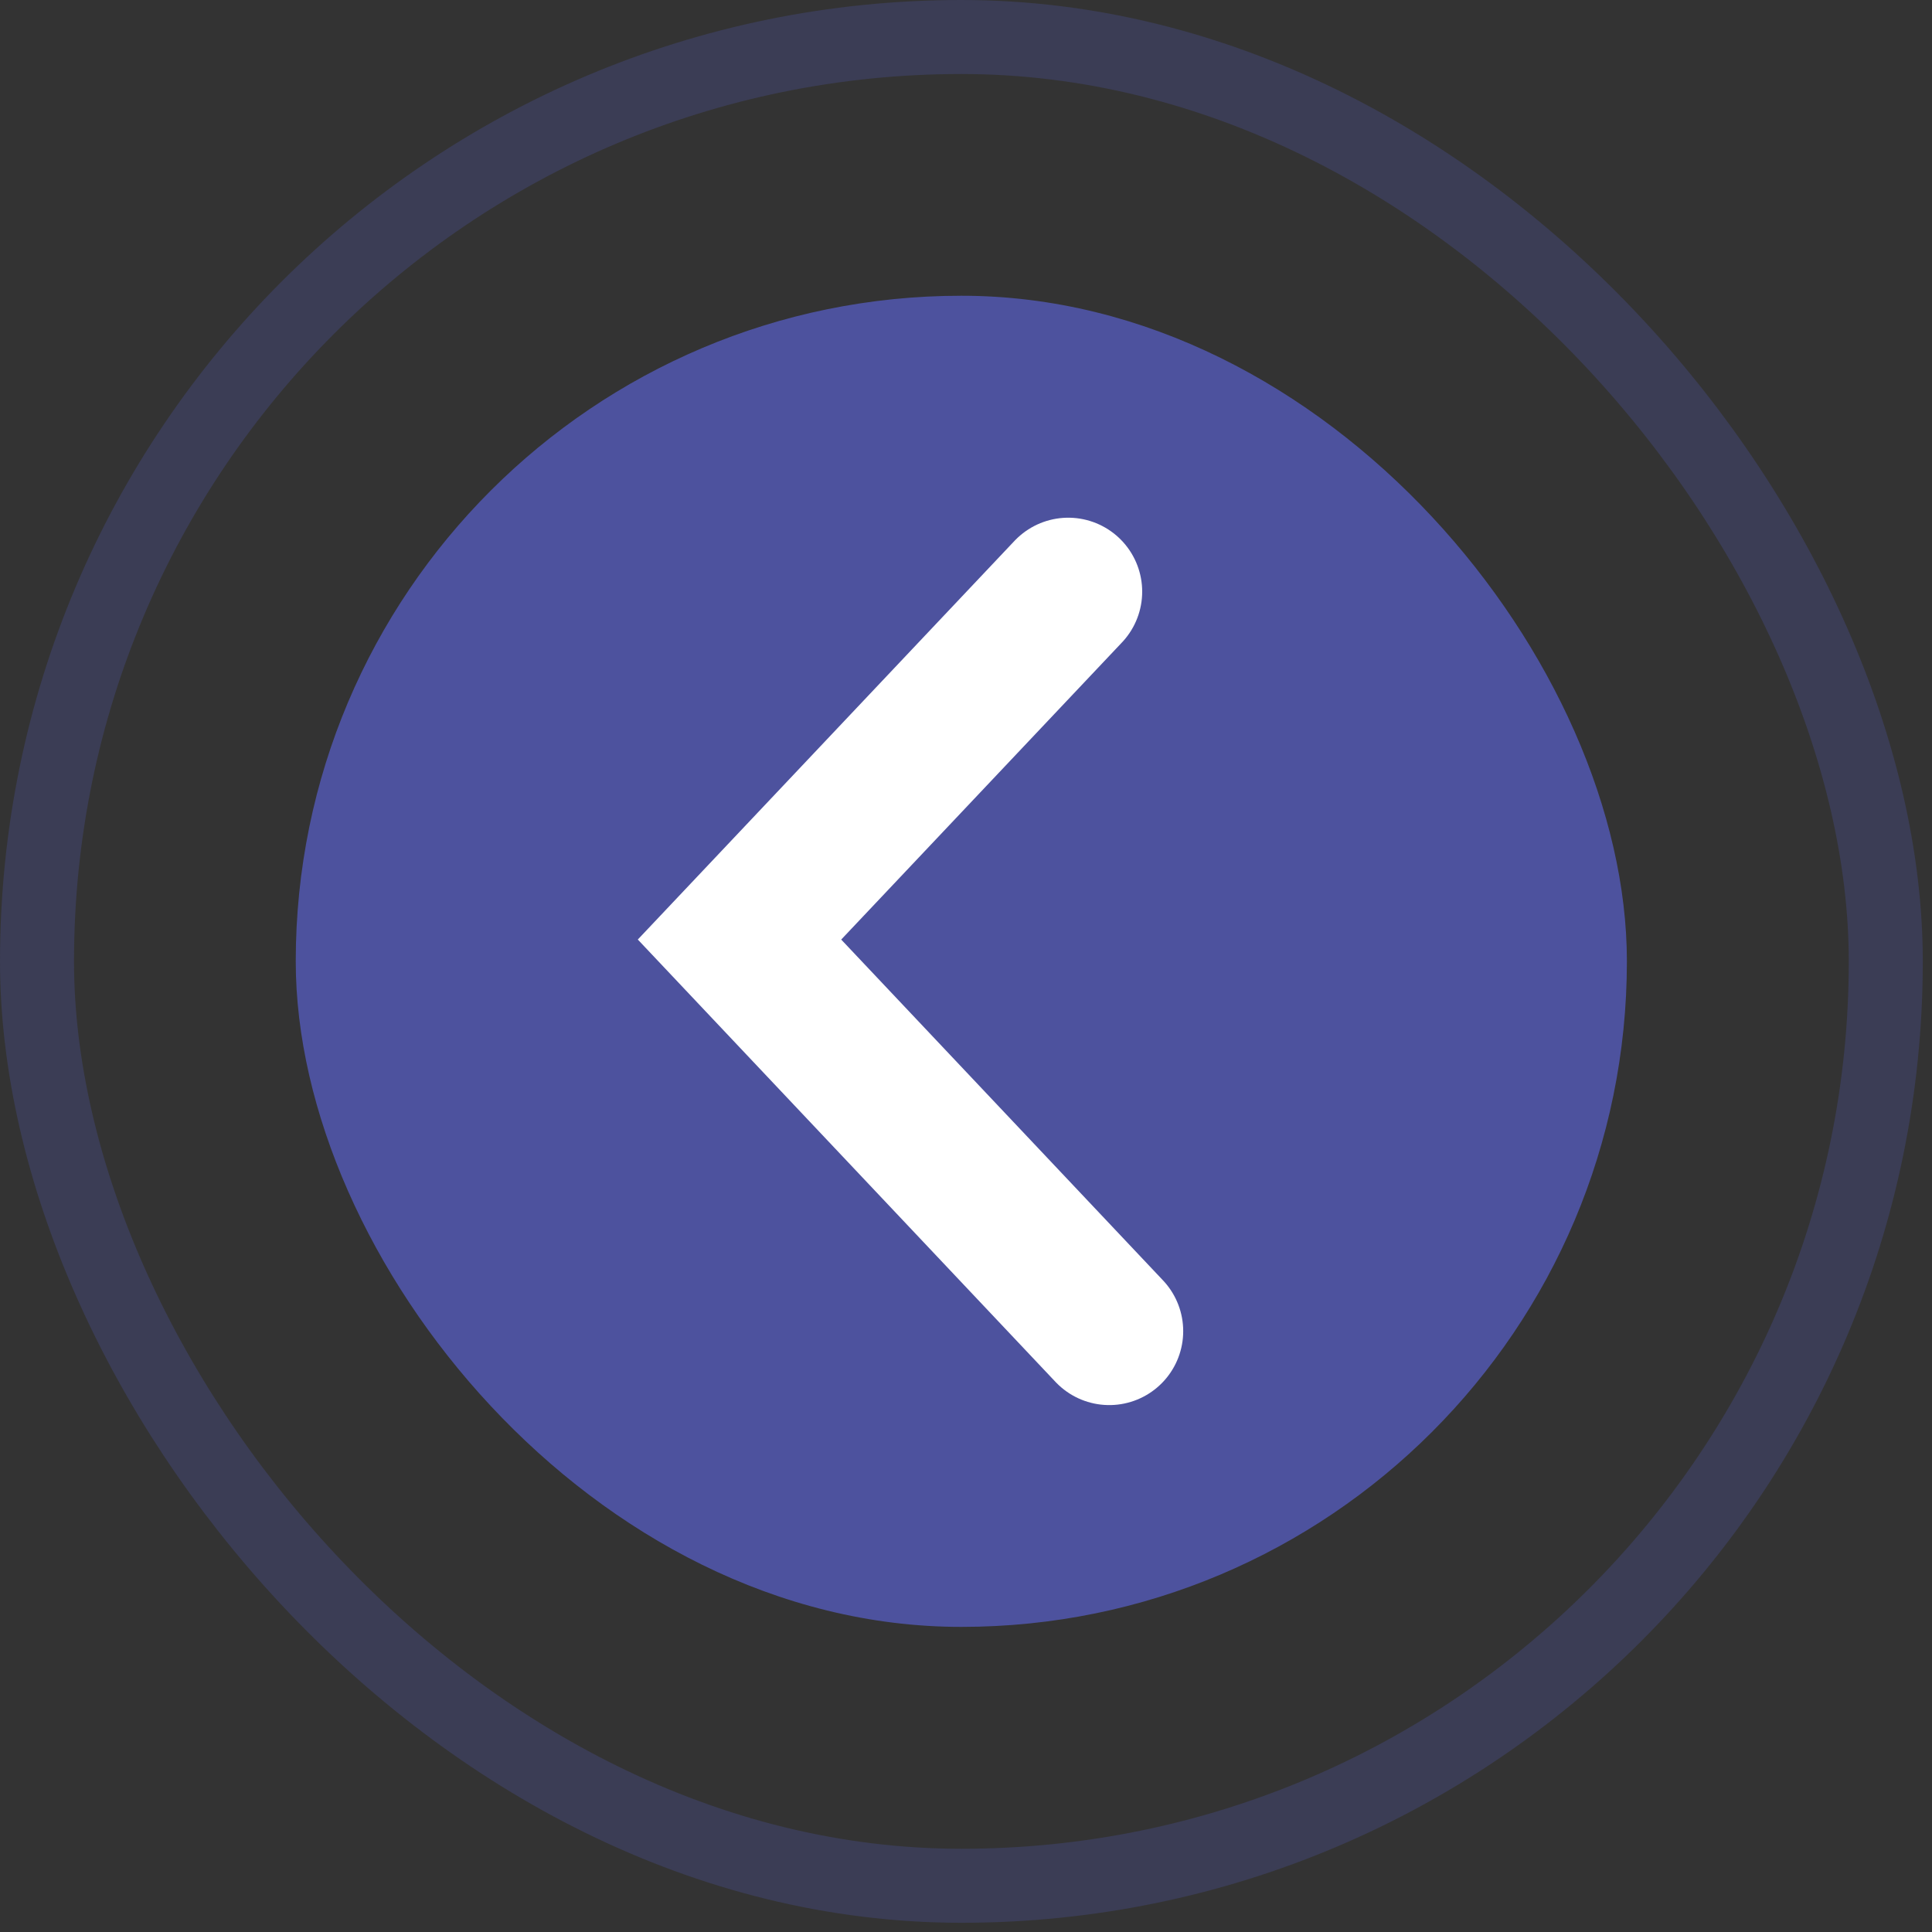
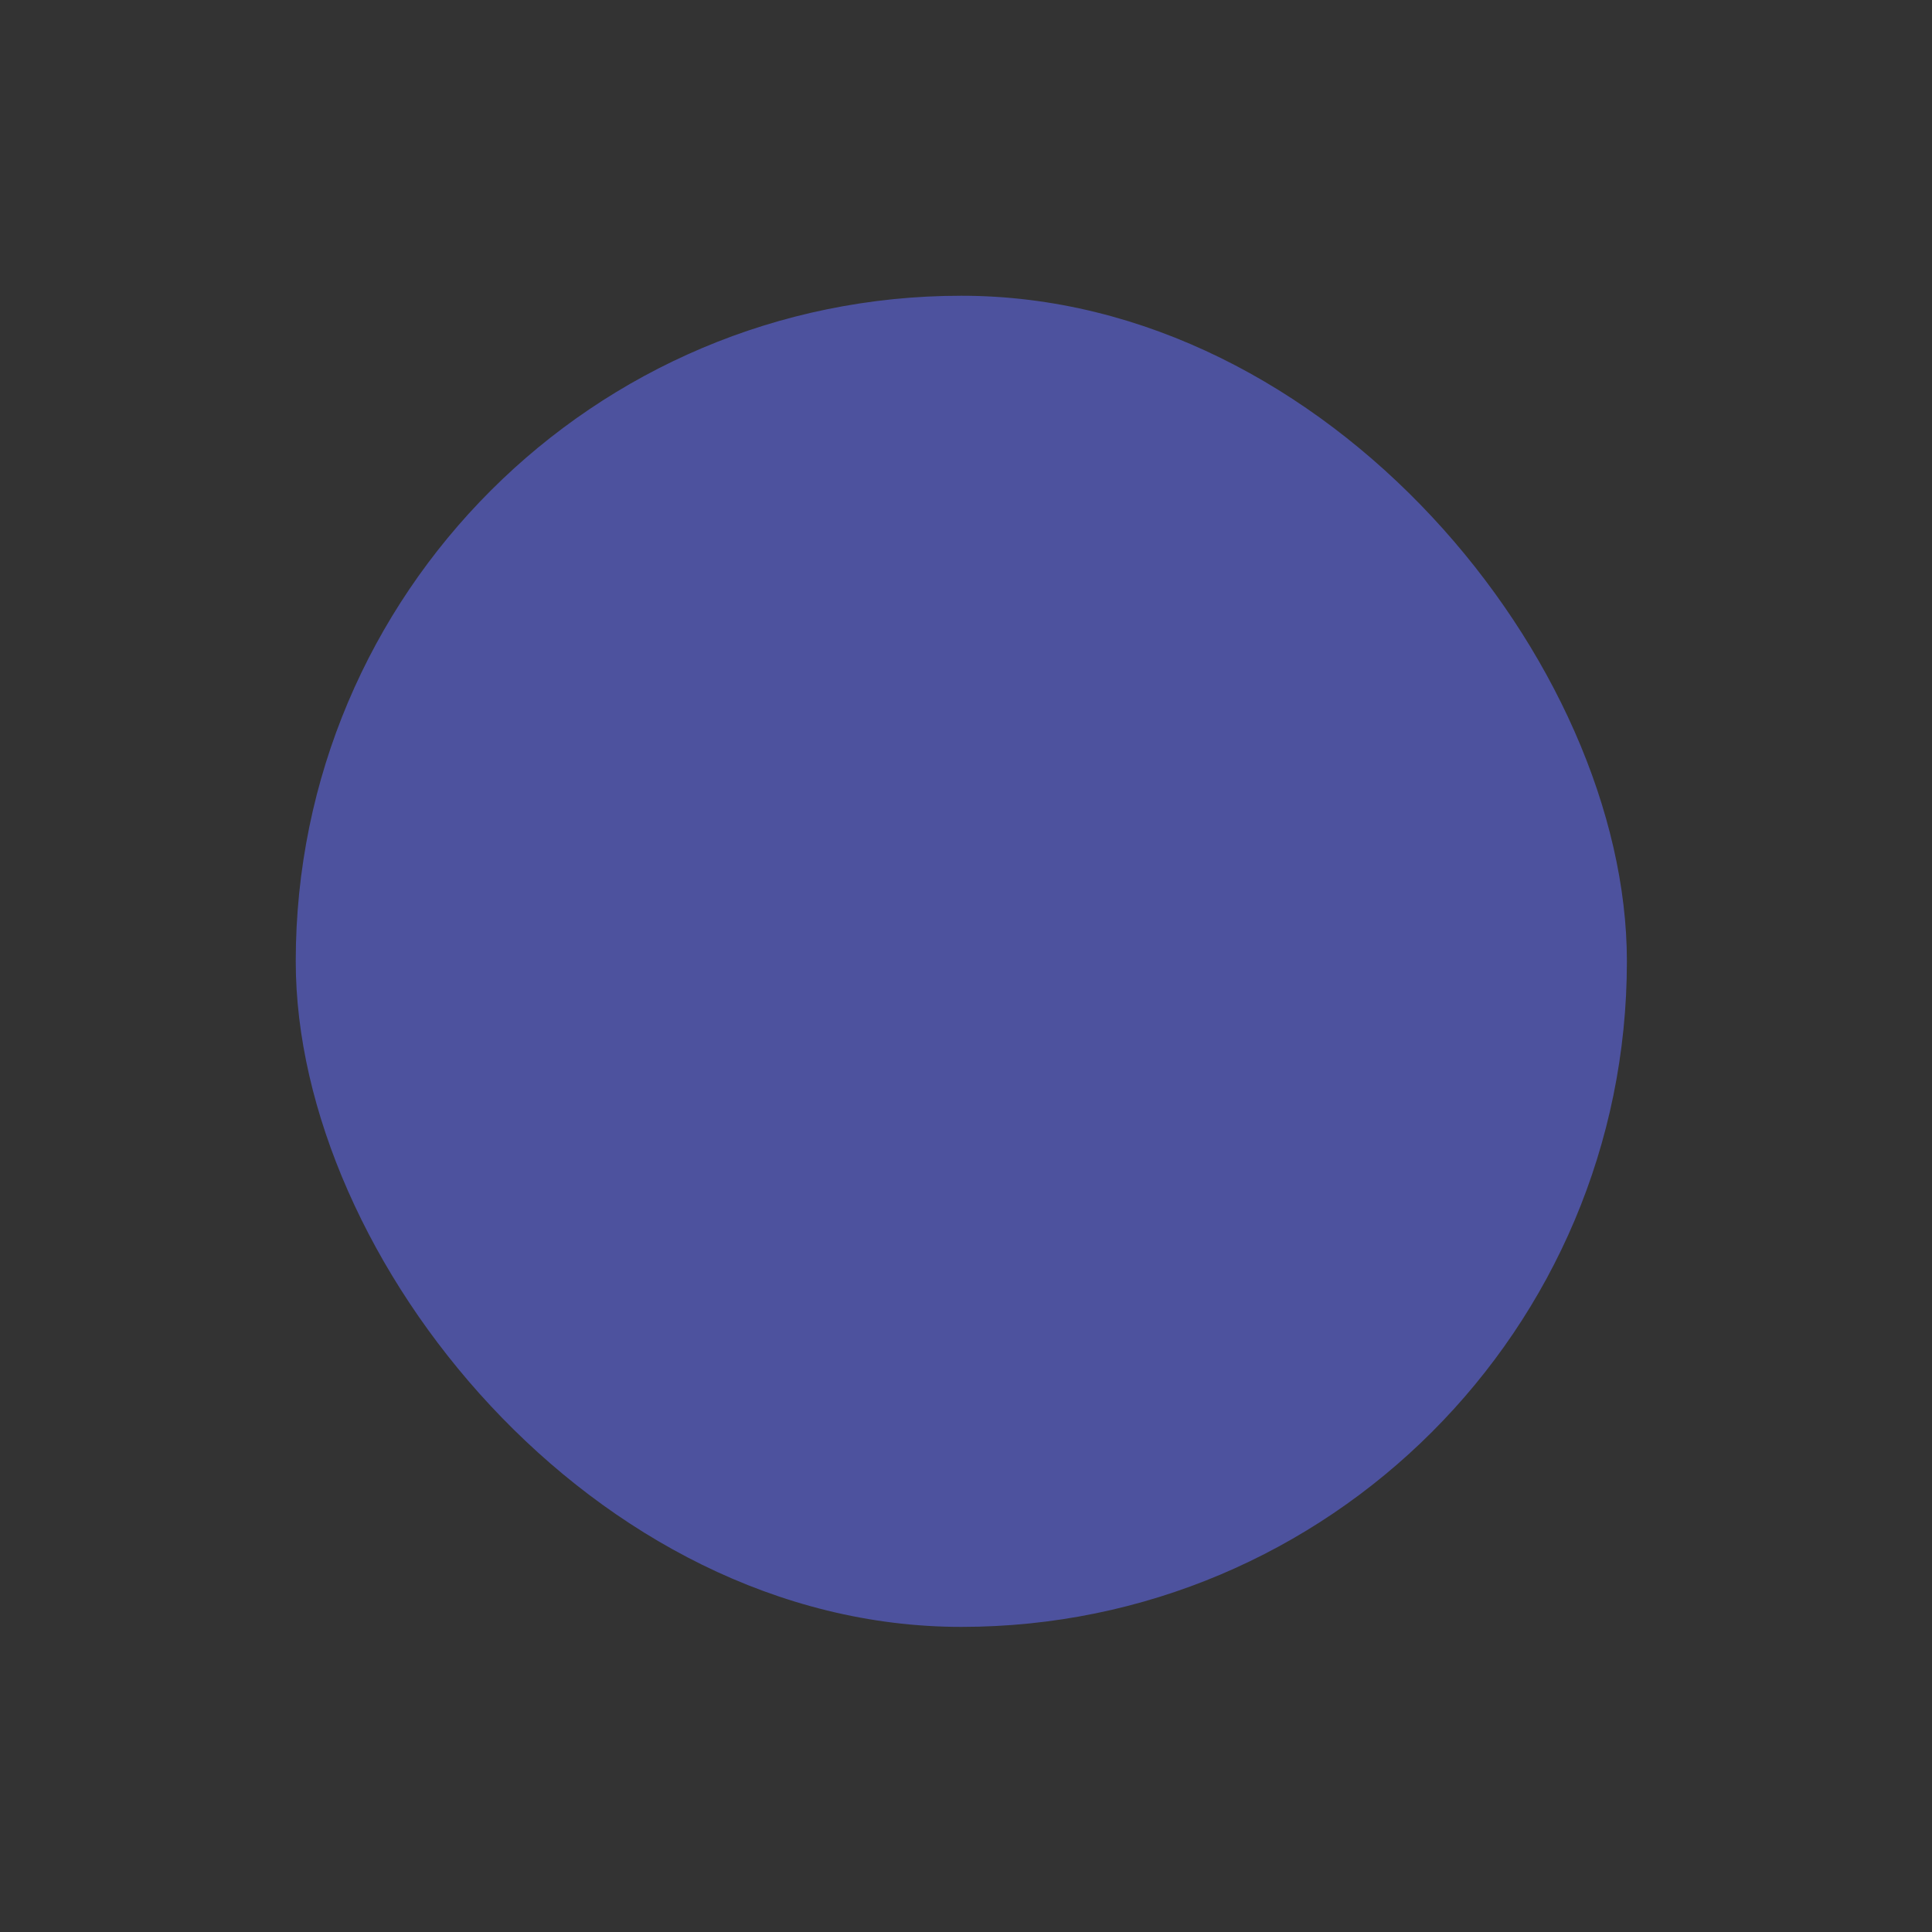
<svg xmlns="http://www.w3.org/2000/svg" fill="none" height="100%" overflow="visible" preserveAspectRatio="none" style="display: block;" viewBox="0 0 13 13" width="100%">
  <rect x="0" y="0" width="13" height="13" fill="#333333" stroke="none" />
  <g id="Group 50">
    <rect fill="#4D529E" height="8.957" id="Rectangle 51" rx="4.478" width="8.957" x="1.99" y="1.99" />
-     <rect height="12.44" id="Rectangle 52" rx="6.22" stroke="#4D529E" stroke-opacity="0.32" stroke-width="0.498" width="12.44" x="0.249" y="0.249" />
-     <path d="M7.188 3.981L4.976 6.322L7.464 8.957" id="Vector 19" stroke="white" stroke-linecap="round" stroke-width="0.995" />
  </g>
</svg>